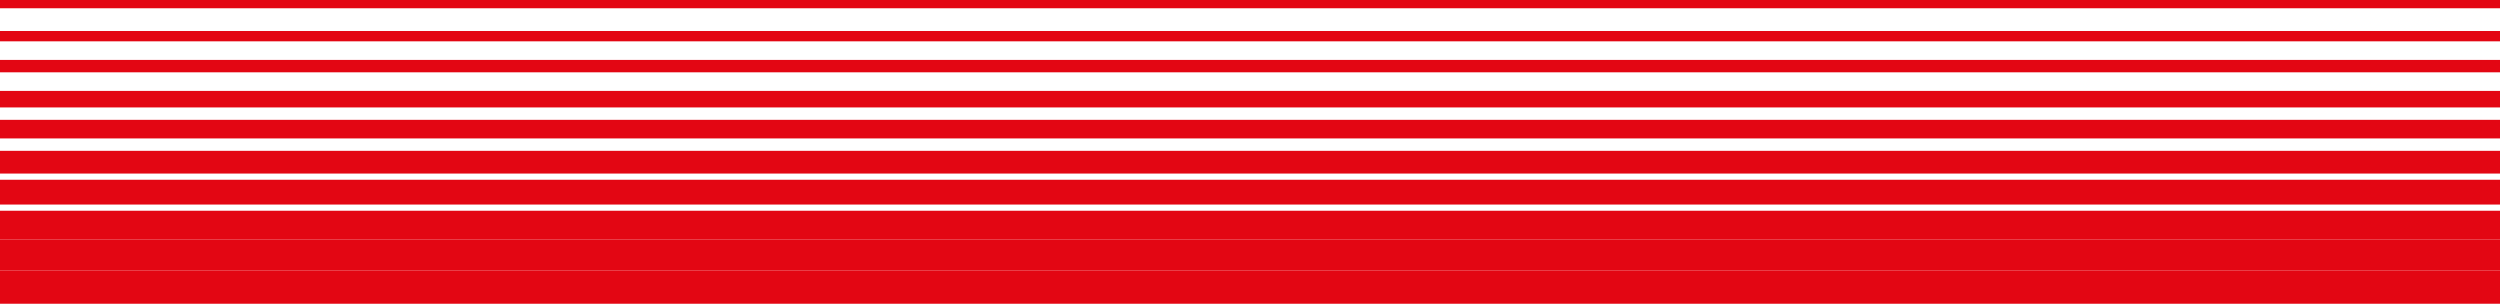
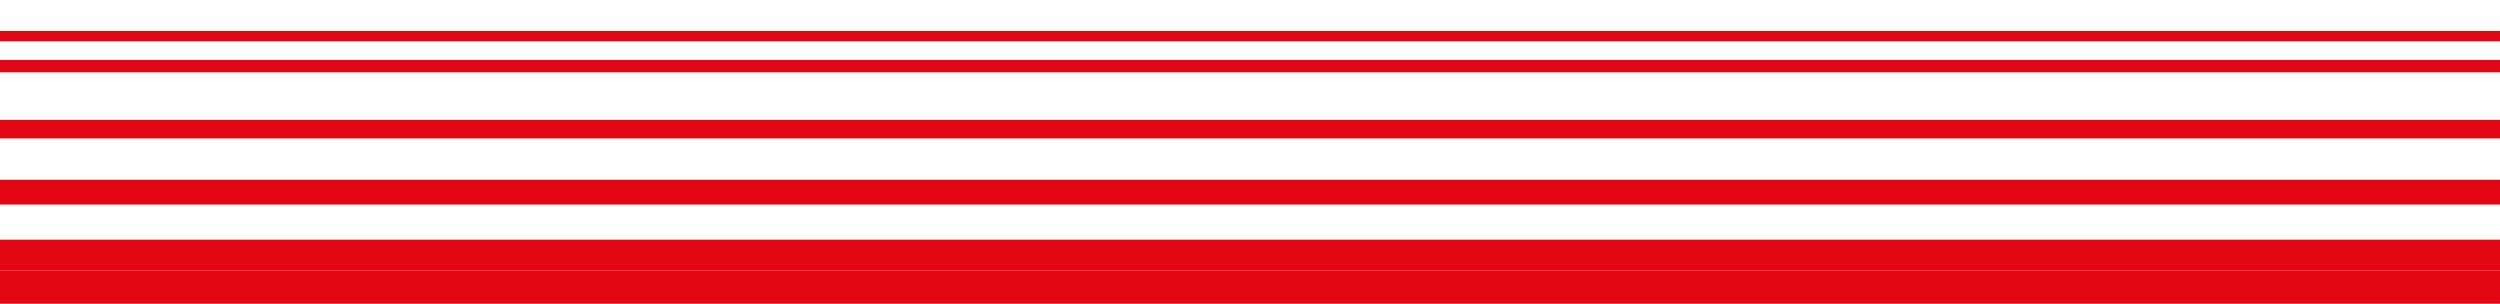
<svg xmlns="http://www.w3.org/2000/svg" width="1210" height="147" viewBox="0 0 1210 147" fill="none">
  <g clip-path="url(#clip0_2007_3548)">
    <path d="M1210 147V131L0 131V147L1210 147Z" fill="#E30613" />
    <path d="M1210 131V116L0 116V131L1210 131Z" fill="#E30613" />
-     <path d="M1210 116V102L0 102V116L1210 116Z" fill="#E30613" />
    <path d="M1210 99V87L0 87V99L1210 99Z" fill="#E30613" />
-     <path d="M1210 84V73L0 73V84L1210 84Z" fill="#E30613" />
    <path d="M1210 67V58L0 58V67L1210 67Z" fill="#E30613" />
-     <path d="M1210 52V44L0 44V52L1210 52Z" fill="#E30613" />
    <path d="M1210 35V29L0 29V35L1210 35Z" fill="#E30613" />
-     <path d="M1210 20V15L0 15V20L1210 20Z" fill="#E30613" />
-     <path d="M1210 4V0L0 6.94208e-06V4L1210 4Z" fill="#E30613" />
+     <path d="M1210 20V15L0 15V20Z" fill="#E30613" />
  </g>
  <defs>
    <clipPath id="clip0_2007_3548">
      <rect width="147" height="1210" fill="white" transform="translate(1210) rotate(90)" />
    </clipPath>
  </defs>
</svg>